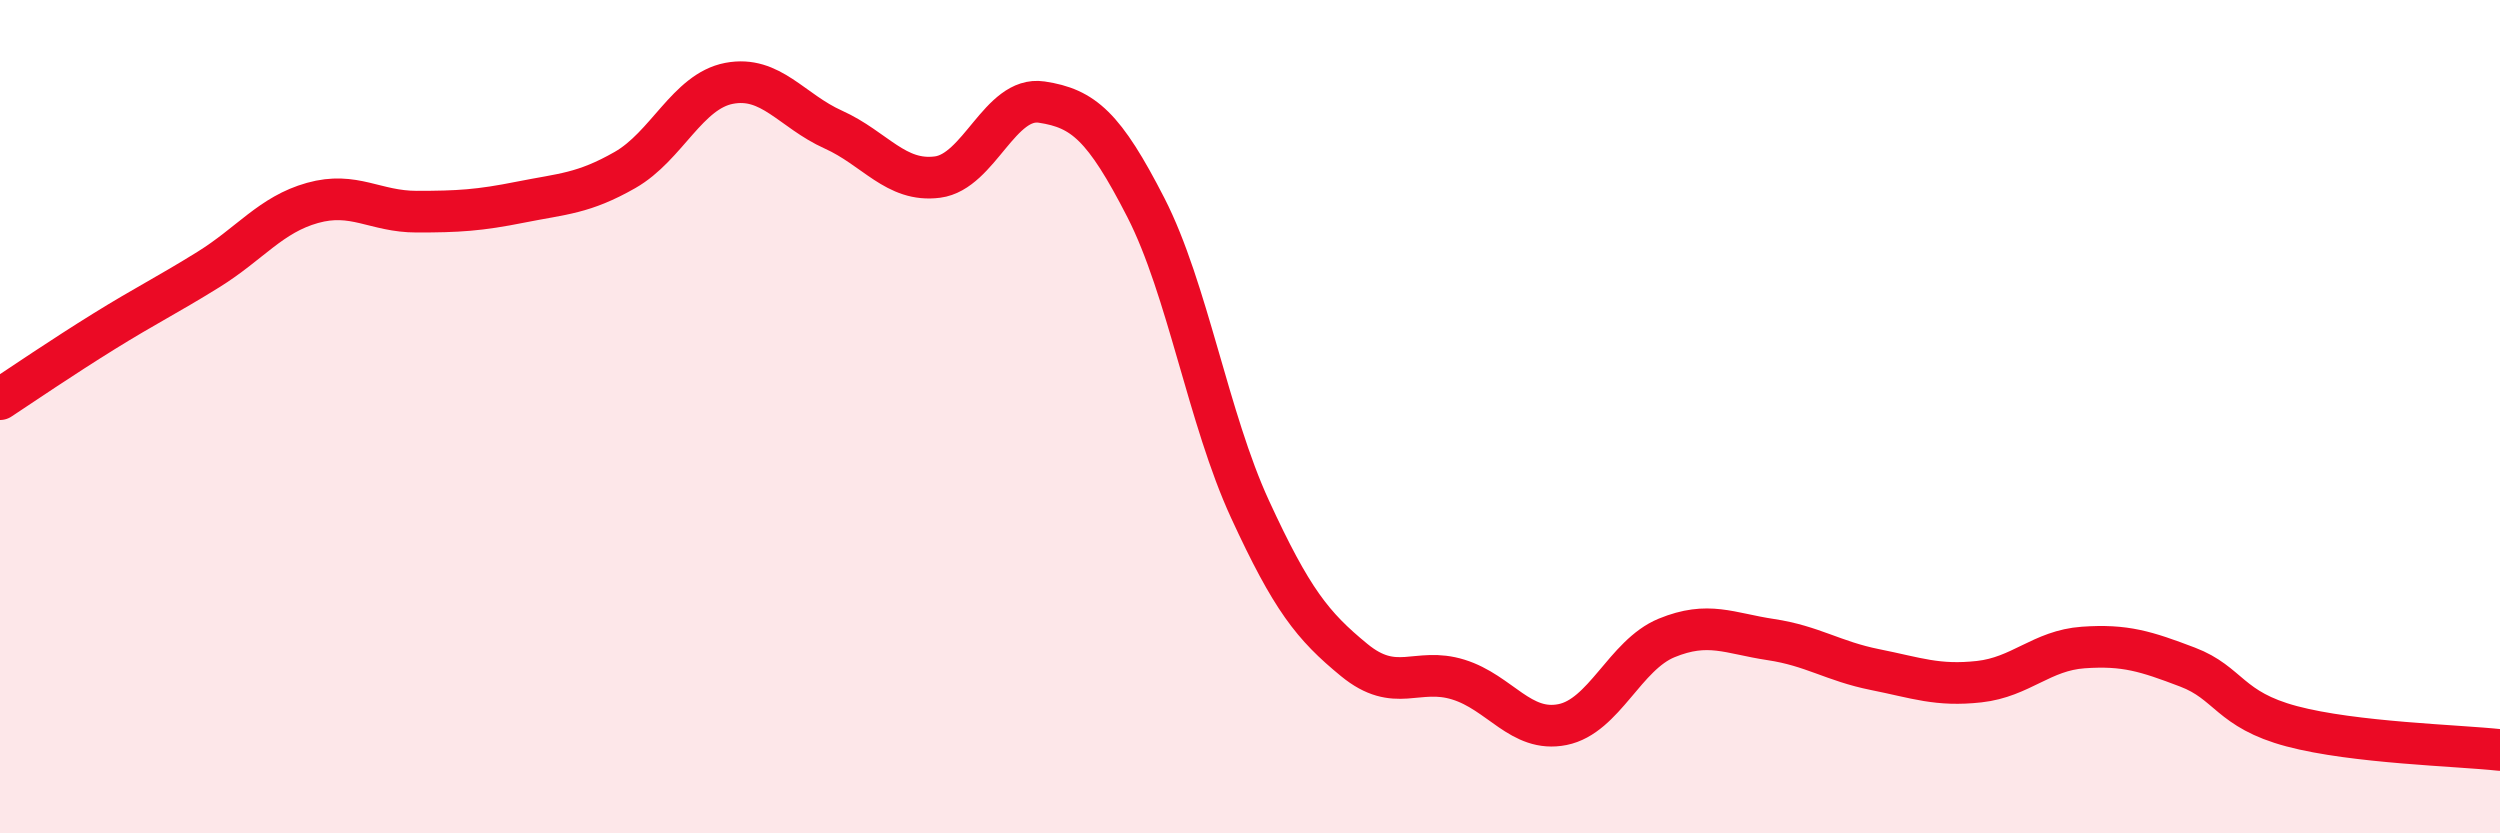
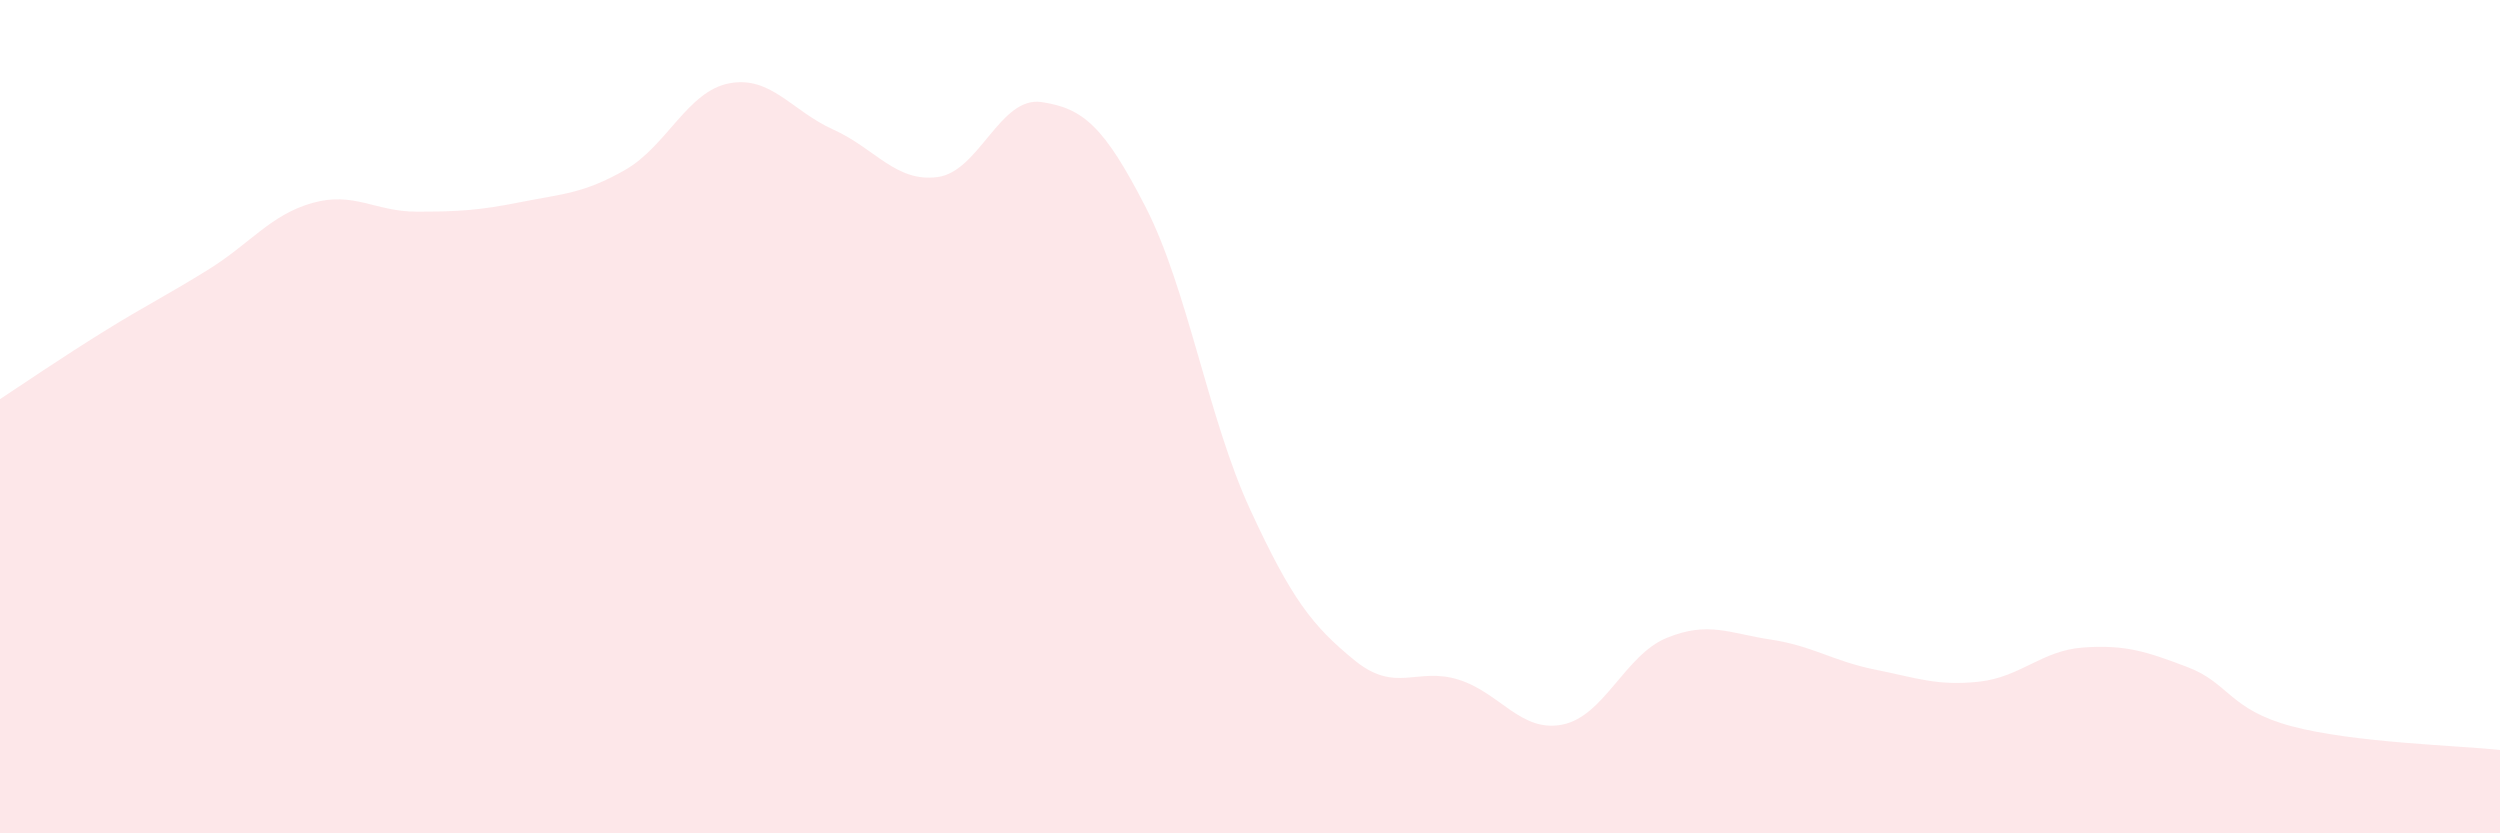
<svg xmlns="http://www.w3.org/2000/svg" width="60" height="20" viewBox="0 0 60 20">
  <path d="M 0,9.58 C 0.5,9.25 1.5,8.57 2.5,7.95 C 3.5,7.33 4,7.09 5,6.47 C 6,5.85 6.5,5.15 7.5,4.87 C 8.5,4.59 9,5.08 10,5.08 C 11,5.08 11.5,5.05 12.5,4.85 C 13.5,4.65 14,4.65 15,4.08 C 16,3.51 16.5,2.19 17.5,2 C 18.5,1.81 19,2.66 20,3.11 C 21,3.56 21.5,4.38 22.5,4.25 C 23.5,4.12 24,2.3 25,2.45 C 26,2.6 26.5,3.03 27.5,4.98 C 28.5,6.93 29,10.05 30,12.22 C 31,14.39 31.5,15.02 32.5,15.84 C 33.5,16.66 34,16 35,16.31 C 36,16.62 36.5,17.59 37.5,17.39 C 38.5,17.19 39,15.72 40,15.31 C 41,14.9 41.5,15.2 42.5,15.35 C 43.5,15.5 44,15.87 45,16.07 C 46,16.27 46.5,16.47 47.5,16.36 C 48.5,16.25 49,15.61 50,15.54 C 51,15.47 51.5,15.63 52.5,16.01 C 53.5,16.39 53.5,17.03 55,17.43 C 56.5,17.83 59,17.89 60,18L60 20L0 20Z" fill="#EB0A25" opacity="0.1" stroke-linecap="round" stroke-linejoin="round" />
-   <path d="M 0,9.58 C 0.5,9.25 1.5,8.57 2.5,7.95 C 3.5,7.33 4,7.09 5,6.47 C 6,5.85 6.5,5.15 7.5,4.87 C 8.5,4.59 9,5.08 10,5.08 C 11,5.08 11.5,5.05 12.5,4.85 C 13.5,4.65 14,4.65 15,4.08 C 16,3.51 16.5,2.19 17.5,2 C 18.5,1.81 19,2.66 20,3.11 C 21,3.56 21.5,4.38 22.5,4.25 C 23.5,4.12 24,2.3 25,2.45 C 26,2.6 26.5,3.03 27.5,4.98 C 28.5,6.93 29,10.05 30,12.22 C 31,14.39 31.5,15.02 32.5,15.84 C 33.5,16.66 34,16 35,16.31 C 36,16.62 36.5,17.59 37.5,17.39 C 38.5,17.19 39,15.72 40,15.31 C 41,14.9 41.5,15.2 42.5,15.35 C 43.5,15.5 44,15.87 45,16.07 C 46,16.27 46.5,16.47 47.5,16.36 C 48.5,16.25 49,15.61 50,15.54 C 51,15.47 51.5,15.63 52.5,16.01 C 53.5,16.39 53.5,17.03 55,17.43 C 56.5,17.83 59,17.89 60,18" stroke="#EB0A25" stroke-width="1" fill="none" stroke-linecap="round" stroke-linejoin="round" />
</svg>